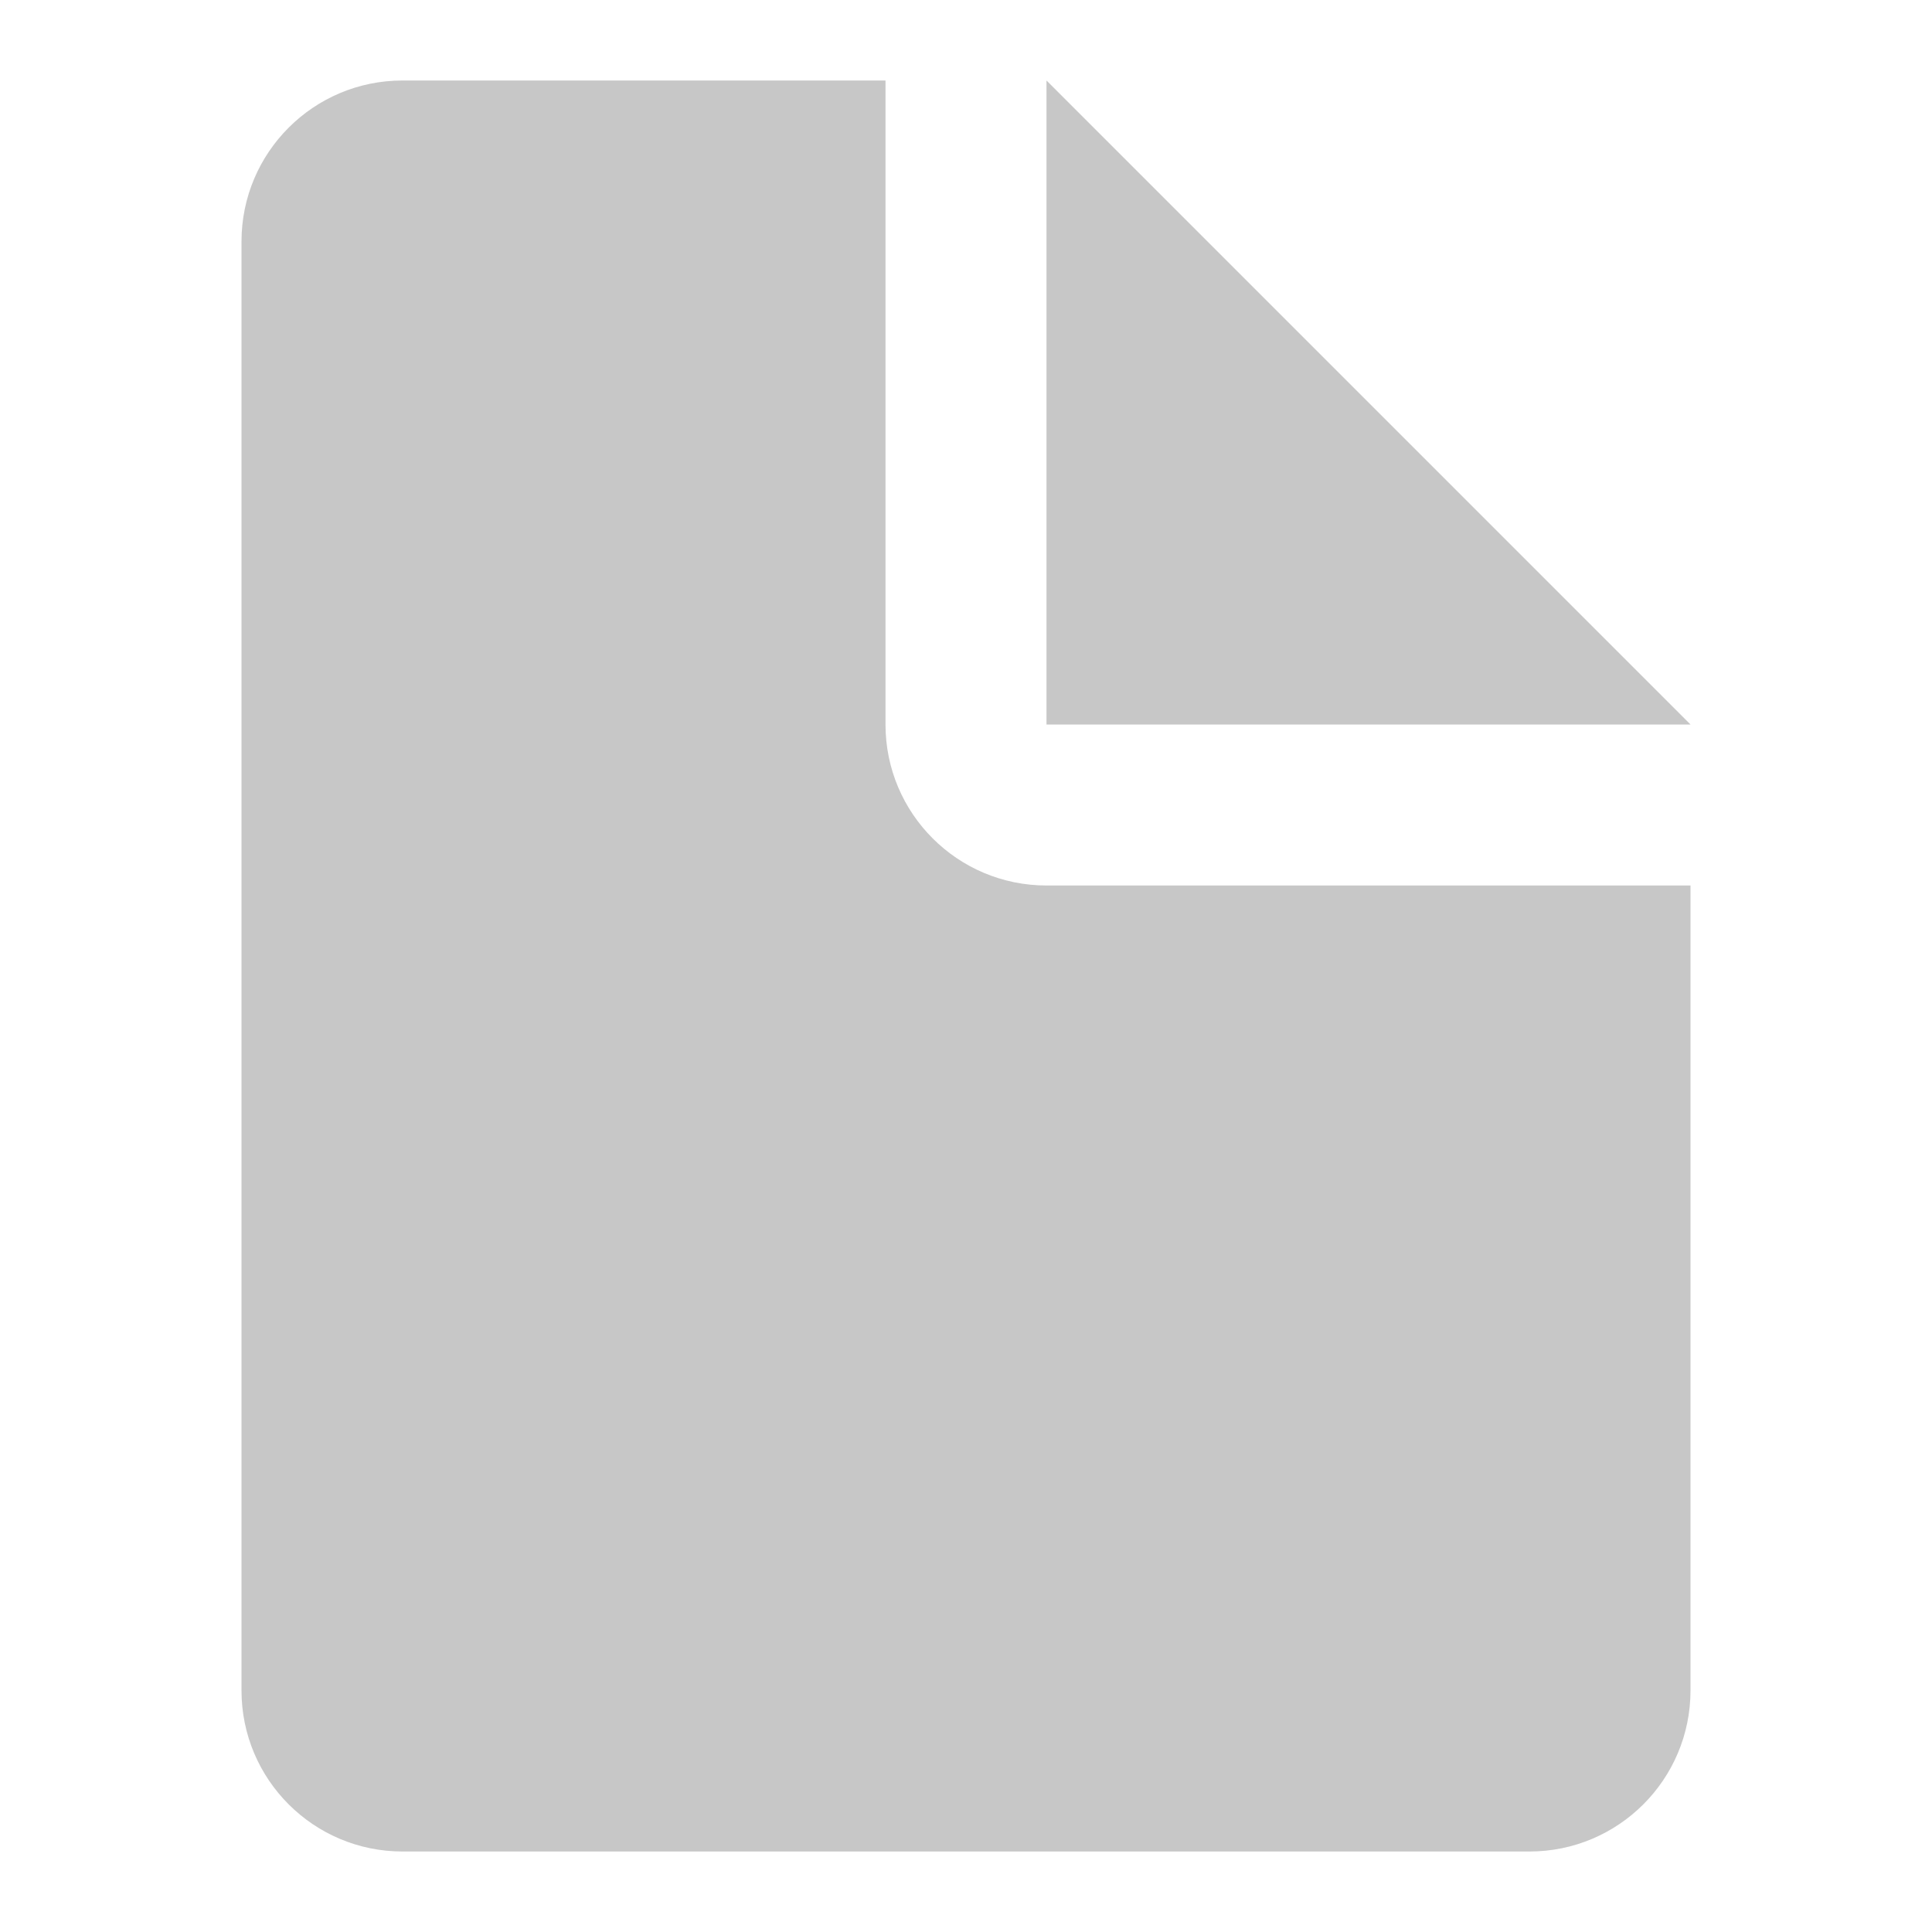
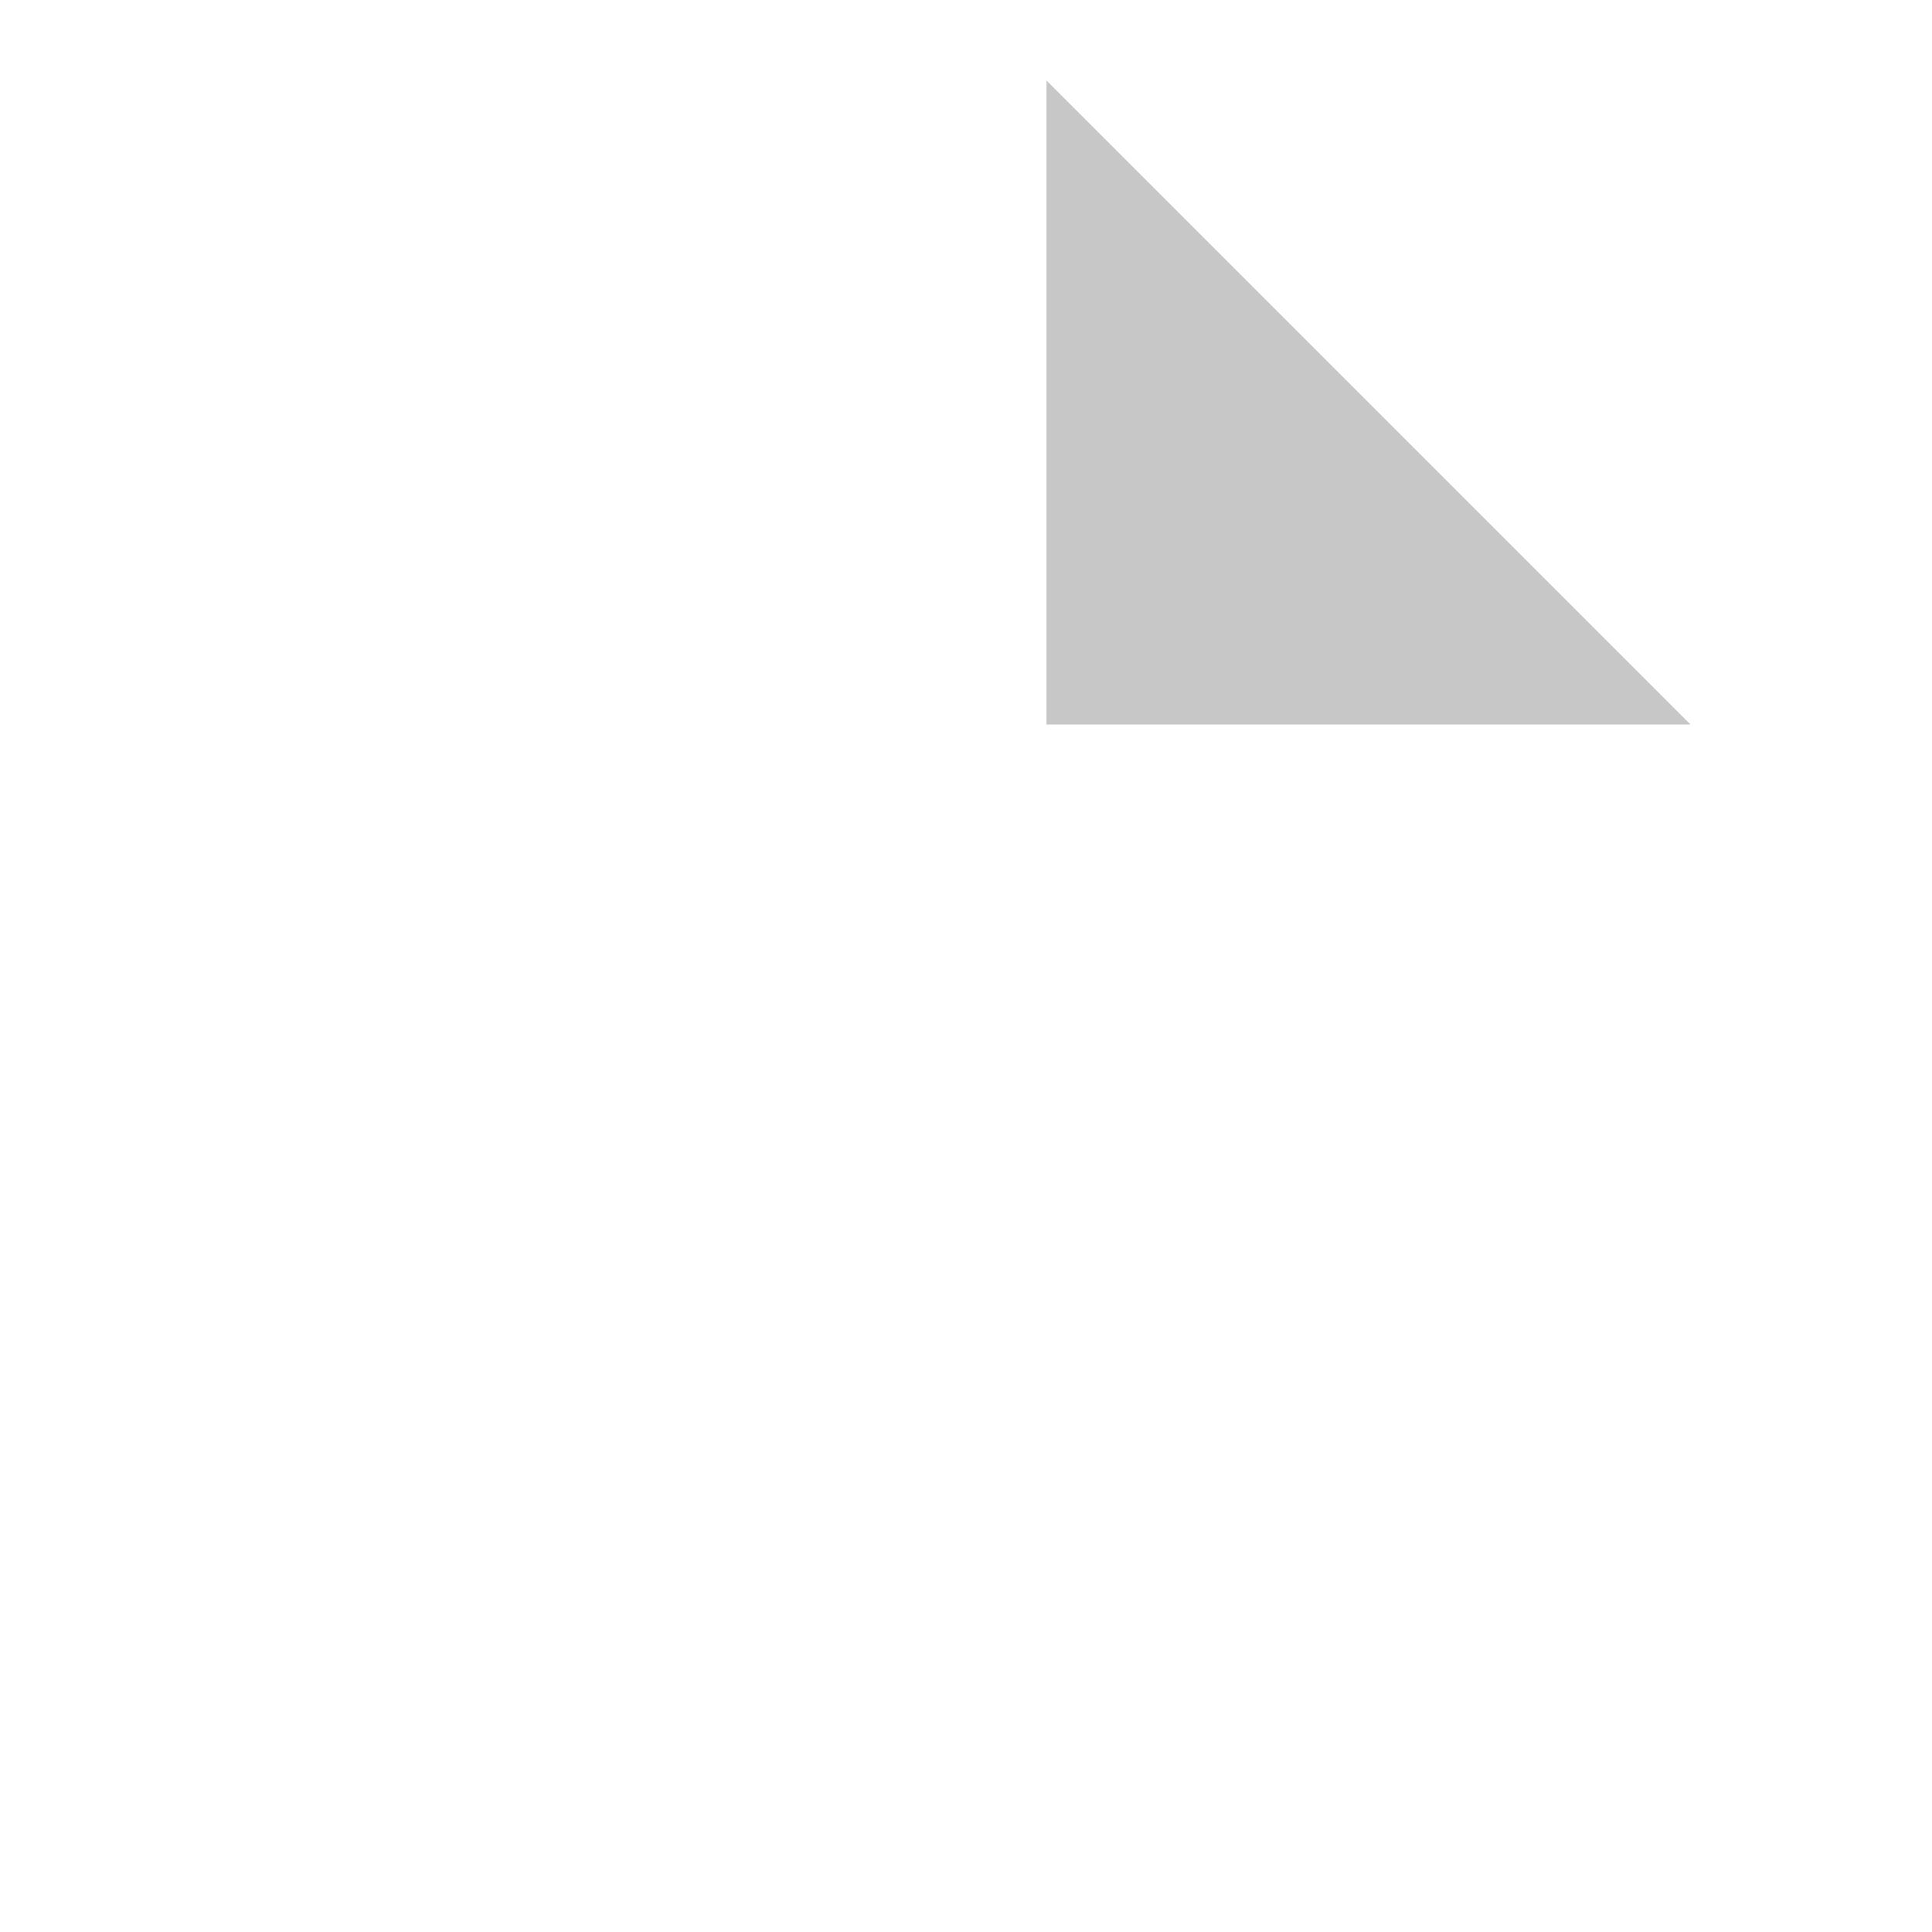
<svg xmlns="http://www.w3.org/2000/svg" width="33" height="33" viewBox="0 0 33 33" fill="none">
-   <path d="M15.125 12.375V1.375H6.875C5.356 1.375 4.125 2.606 4.125 4.125V28.875C4.125 30.394 5.356 31.625 6.875 31.625H26.125C27.644 31.625 28.875 30.394 28.875 28.875V15.125H17.875C16.356 15.125 15.125 13.894 15.125 12.375Z" fill="#C7C7C7" />
  <path d="M17.875 1.375V12.375H28.875L17.875 1.375Z" fill="#C7C7C7" />
</svg>